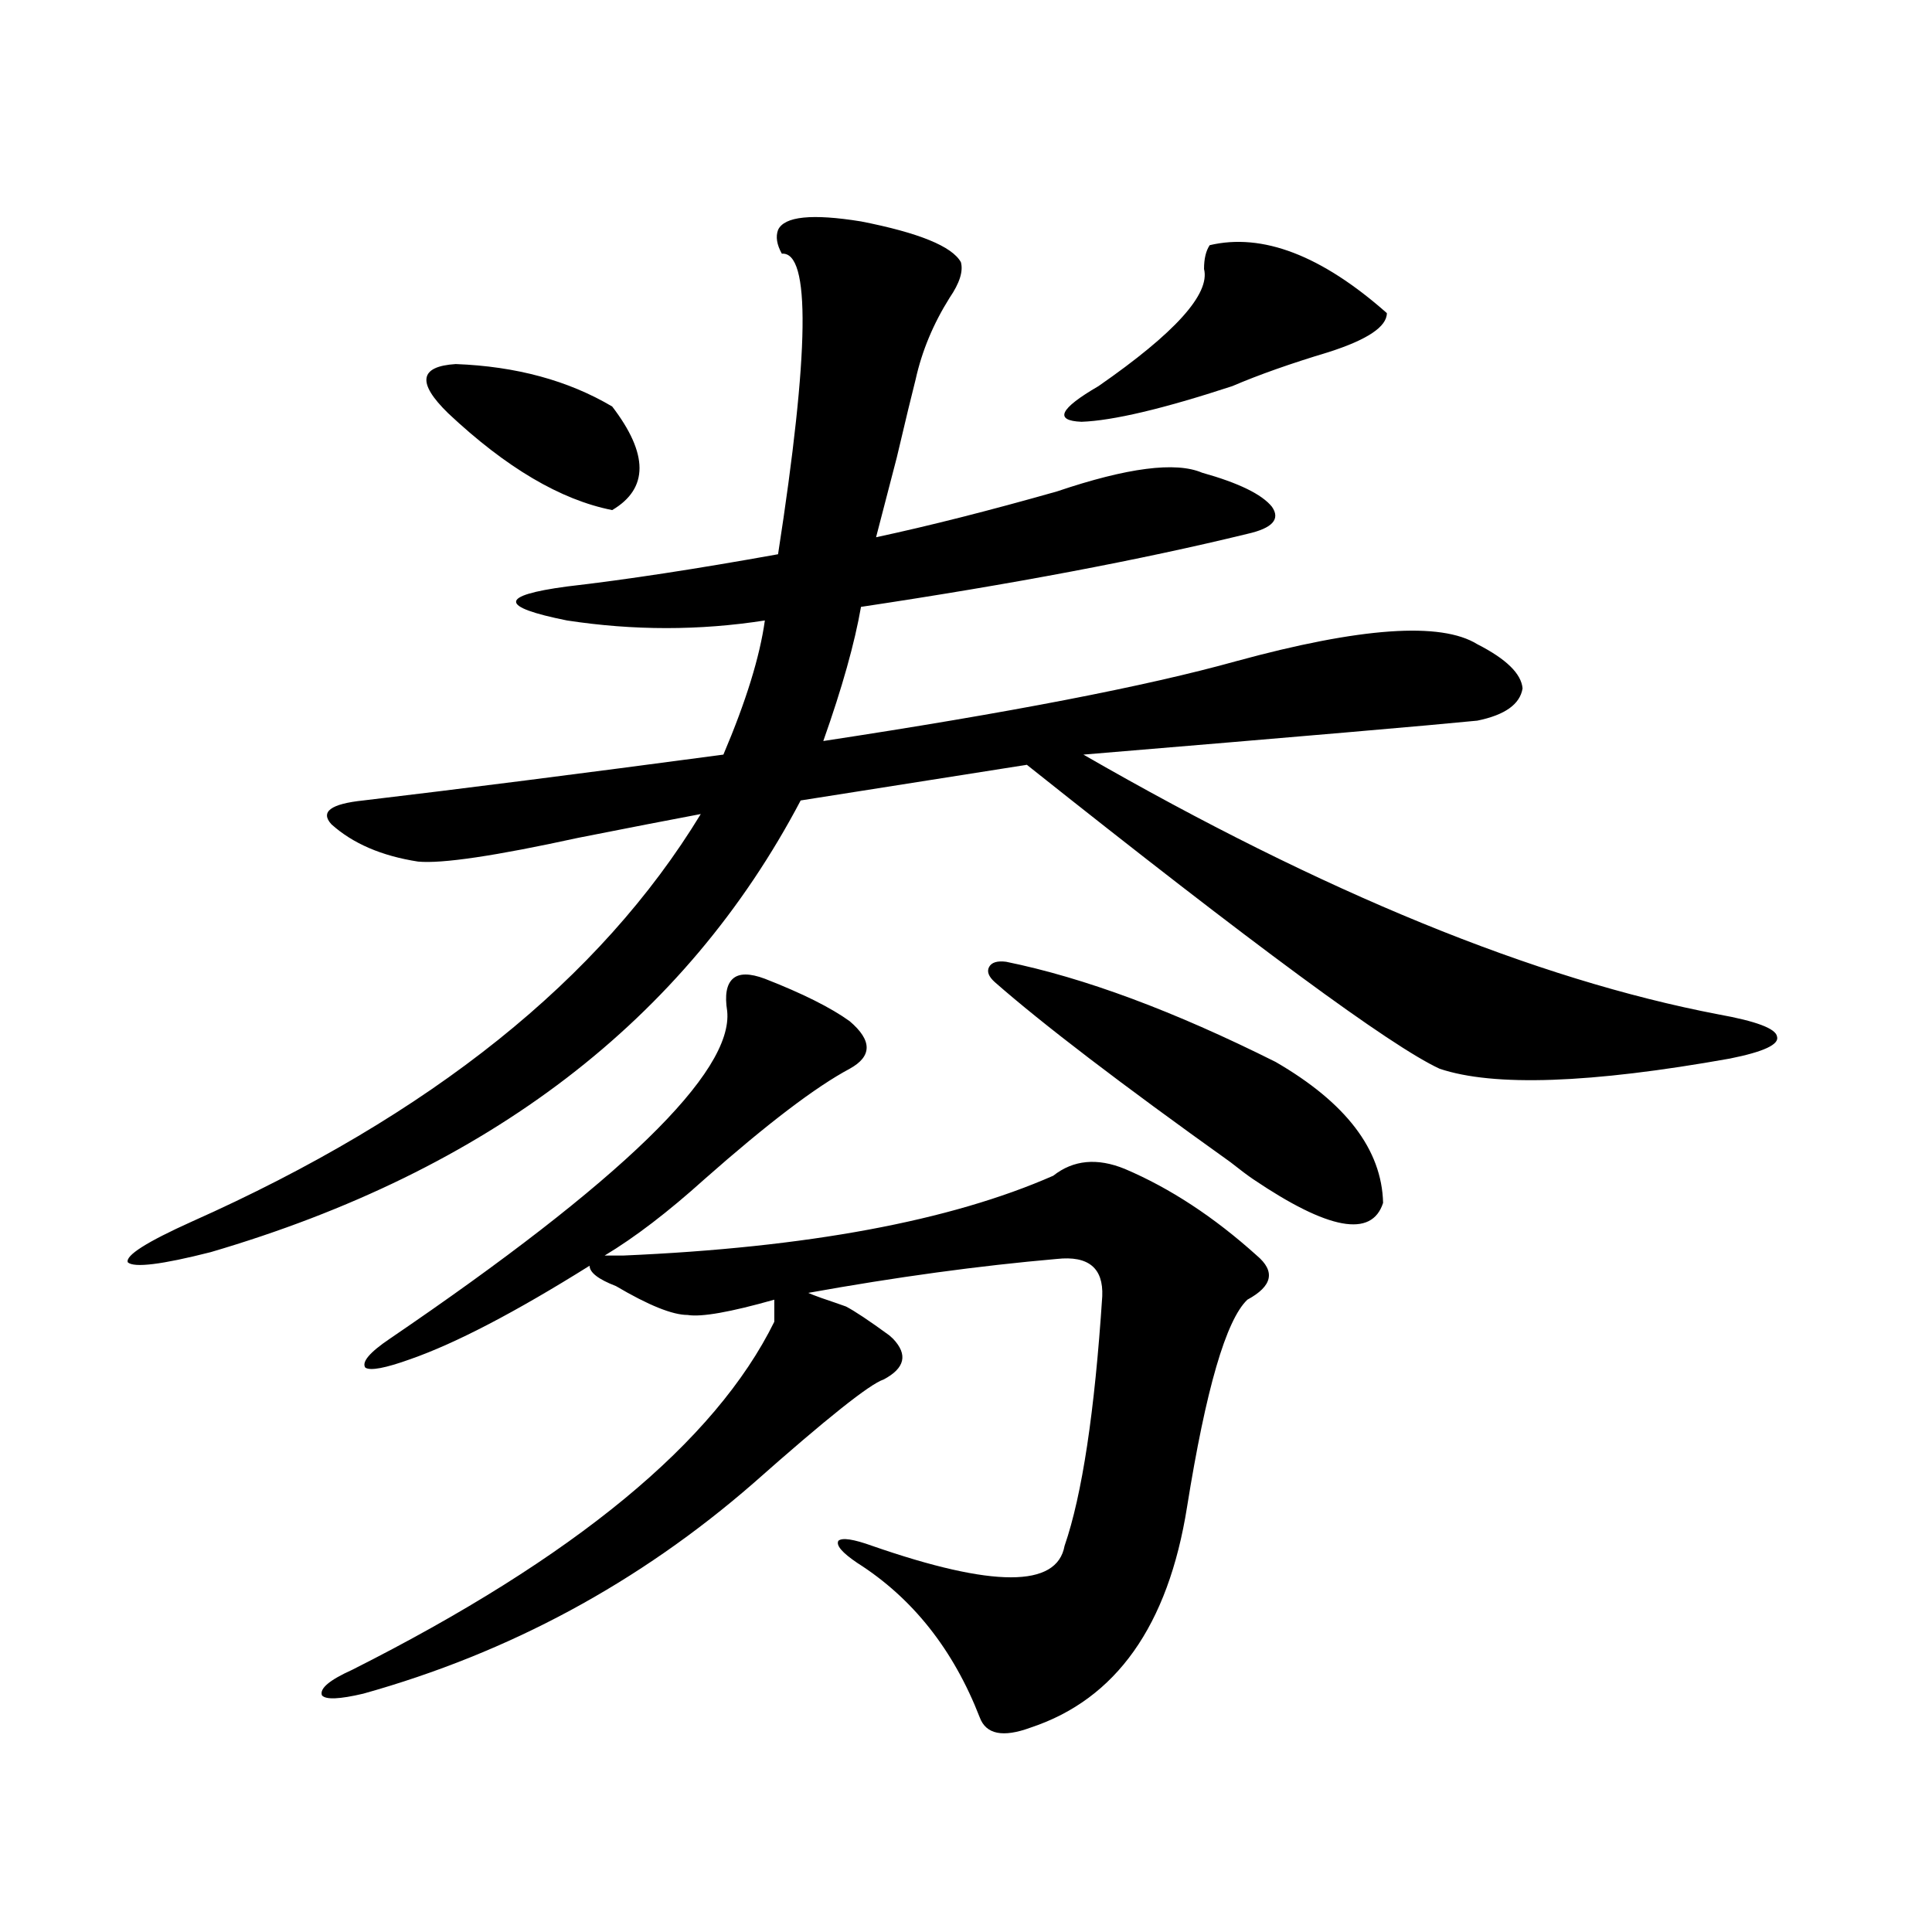
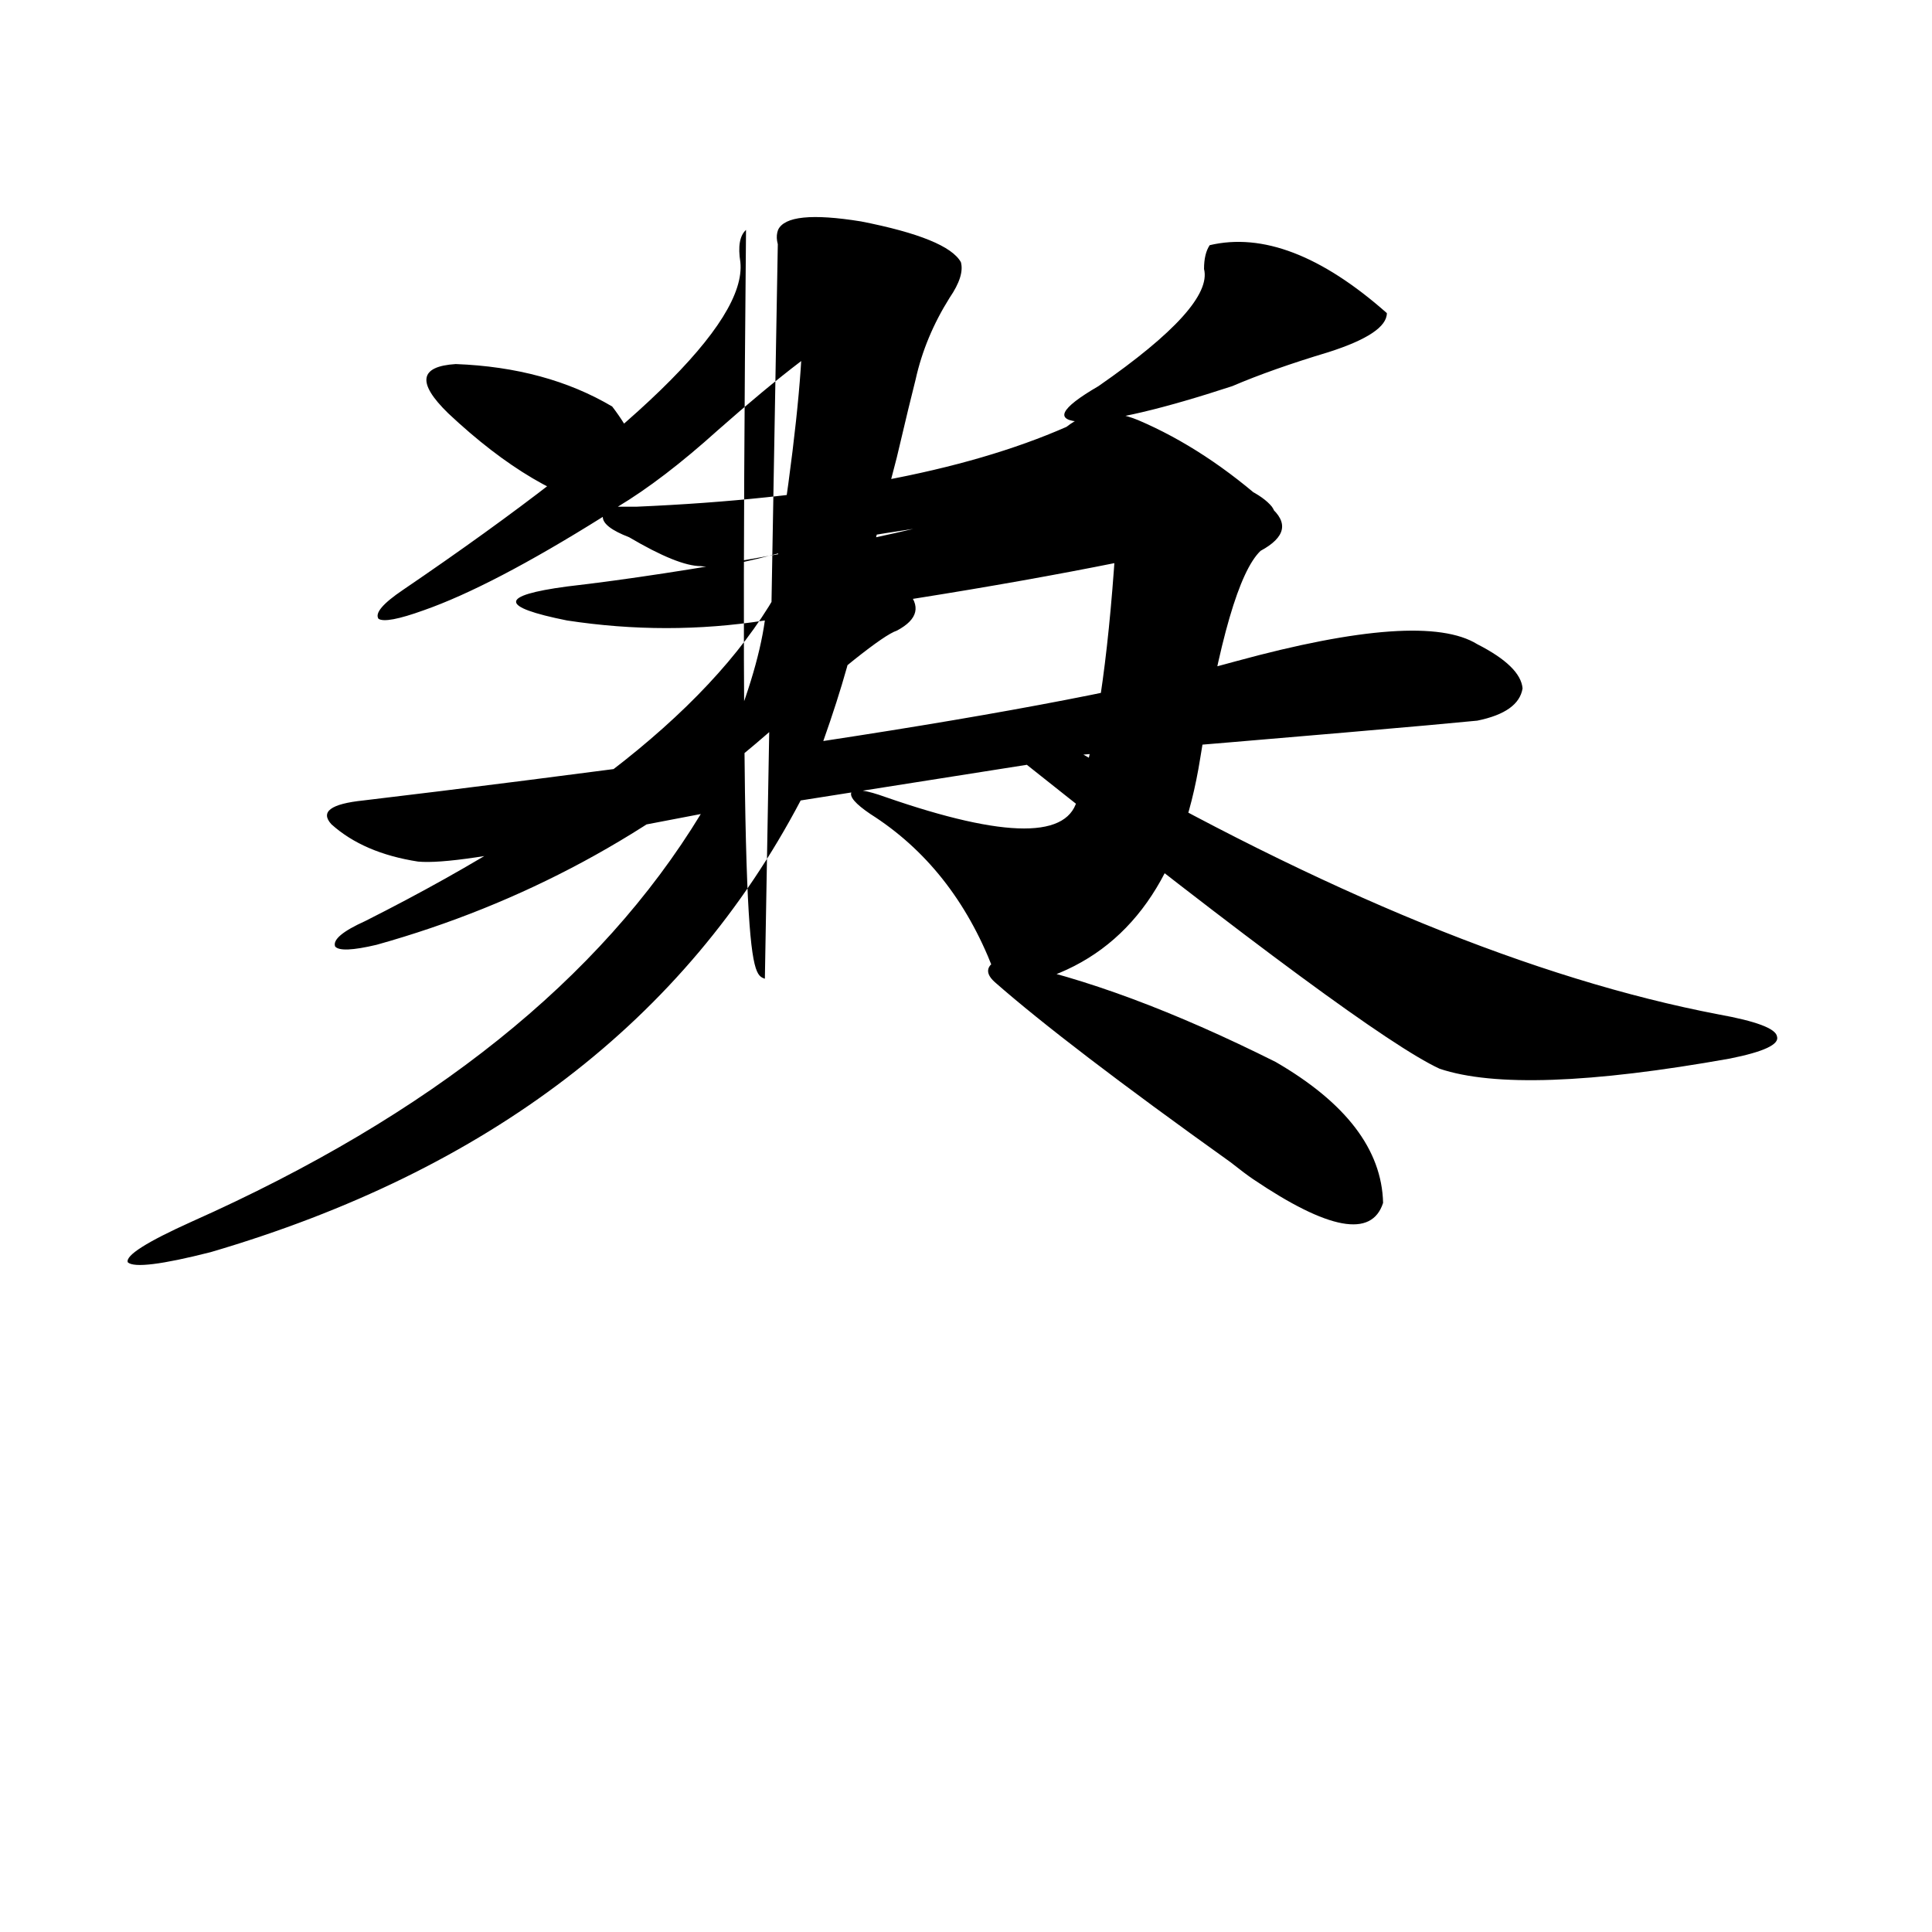
<svg xmlns="http://www.w3.org/2000/svg" version="1.1" id="图层_1" x="0px" y="0px" width="1000px" height="1000px" viewBox="0 0 1000 1000" enable-background="new 0 0 1000 1000" xml:space="preserve">
-   <path d="M402.722,119c3.247-7.031,17.561-8.487,42.926-4.395c29.908,5.863,47.148,12.895,51.706,21.094  c1.296,4.696-0.655,10.849-5.854,18.457c-8.46,13.485-14.313,27.548-17.561,42.188c-1.951,7.621-5.213,21.094-9.756,40.43  c-5.213,19.926-8.78,33.7-10.731,41.309c27.316-5.851,58.535-13.761,93.656-23.73c36.417-12.305,61.462-15.519,75.12-9.668  c18.856,5.273,30.884,11.137,36.097,17.578c4.543,6.454,0.32,11.138-12.683,14.063c-55.288,13.485-121.948,26.079-199.995,37.793  c-3.262,18.759-9.756,41.899-19.512,69.434c96.248-14.64,167.466-28.413,213.653-41.309c64.389-17.578,106.004-20.503,124.875-8.789  c14.954,7.622,22.759,15.243,23.414,22.852c-1.311,8.212-9.115,13.774-23.414,16.699c-23.414,2.349-91.385,8.212-203.897,17.578  c124.22,71.493,233.806,116.317,328.772,134.473c19.512,3.516,29.588,7.333,30.243,11.426c1.296,4.106-6.829,7.91-24.39,11.426  c-72.193,12.896-122.283,14.653-150.24,5.273c-25.365-11.714-96.583-64.16-213.653-157.324l-117.07,18.457  C354.583,527.993,252.802,605.914,109.07,648.102c-25.365,6.454-39.679,8.212-42.926,5.273c-1.311-3.516,9.756-10.547,33.17-21.094  c123.564-55.069,211.367-125.382,263.408-210.938c-15.609,2.938-36.752,7.031-63.413,12.305  c-42.926,9.38-70.577,13.485-82.925,12.305c-18.871-2.925-33.825-9.366-44.877-19.336c-5.854-6.44-0.335-10.547,16.585-12.305  c49.42-5.851,111.537-13.761,186.337-23.73c11.707-27.534,18.856-50.675,21.463-69.434c-33.825,5.273-67.971,5.273-102.437,0  c-35.121-7.031-35.121-12.882,0-17.578c30.563-3.516,66.98-9.077,109.266-16.699c16.25-104.879,16.905-156.734,1.951-155.566  C402.066,126.621,401.411,122.516,402.722,119z M395.893,506.598c19.512,7.622,34.146,14.941,43.901,21.973  c11.707,9.97,11.707,18.169,0,24.609c-17.561,9.38-42.605,28.427-75.12,57.129c-18.871,17.001-36.097,30.185-51.706,39.551h9.756  c94.952-4.093,169.097-17.866,222.434-41.309c10.396-8.198,22.759-9.366,37.072-3.516c23.414,9.97,46.173,24.911,68.291,44.824  c9.756,8.212,8.125,15.82-4.878,22.852c-11.066,10.547-21.463,46.294-31.219,107.227c-9.756,61.523-36.752,99.604-80.974,114.258  c-14.313,5.273-23.094,3.516-26.341-5.273c-13.658-35.156-34.801-61.825-63.413-79.98c-7.805-5.273-11.066-9.077-9.756-11.426  c1.951-1.758,7.805-0.879,17.561,2.637c62.438,21.685,95.607,21.685,99.51,0c9.101-26.367,15.609-69.434,19.512-129.199  c0.641-14.64-7.164-21.094-23.414-19.336c-40.334,3.516-83.26,9.38-128.777,17.578c1.296,0.591,3.567,1.47,6.829,2.637  c5.198,1.758,9.421,3.228,12.683,4.395c4.543,2.349,12.027,7.333,22.438,14.941c0.641,0.591,1.296,1.181,1.951,1.758  c7.805,8.212,6.174,15.243-4.878,21.094c-7.164,2.349-29.603,20.215-67.315,53.613c-59.19,51.567-126.506,87.891-201.946,108.984  c-12.362,2.925-19.512,3.214-21.463,0.879c-1.311-3.516,3.902-7.91,15.609-13.184c115.119-58.008,187.953-118.062,218.531-180.176  v-11.426c-22.773,6.454-37.728,9.091-44.877,7.91c-7.805,0-20.167-4.972-37.072-14.941c-9.115-3.516-13.658-7.031-13.658-10.547  c-38.383,24.032-69.267,40.142-92.681,48.34c-13.018,4.696-20.822,6.152-23.414,4.395c-1.951-2.925,2.271-7.91,12.683-14.941  c119.662-81.437,177.877-137.988,174.63-169.629c-1.311-8.198-0.335-13.761,2.927-16.699  C382.555,503.673,388.088,503.673,395.893,506.598z M231.994,213.922c-16.265-15.82-14.969-24.308,3.902-25.488  c31.219,1.181,58.2,8.5,80.974,21.973c18.856,24.609,18.856,42.489,0,53.613C290.194,258.746,261.902,242.047,231.994,213.922z   M520.768,497.809c40.319,8.212,86.827,25.488,139.509,51.855c36.417,21.094,54.953,45.415,55.608,72.949  c-5.854,18.169-28.292,14.063-67.315-12.305c-2.606-1.758-6.509-4.683-11.707-8.789c-56.584-40.43-97.238-71.479-121.948-93.164  c-3.262-2.925-4.237-5.562-2.927-7.91C513.283,498.11,516.21,497.231,520.768,497.809z M626.131,126.91  c27.316-6.441,57.88,5.273,91.705,35.156c0,7.031-10.091,13.773-30.243,20.215c-19.512,5.863-36.097,11.728-49.755,17.578  c-35.776,11.728-61.797,17.88-78.047,18.457c-14.313-0.577-11.387-6.729,8.78-18.457c39.664-27.535,57.88-47.75,54.633-60.645  C623.204,133.941,624.18,129.849,626.131,126.91z" />
+   <path d="M402.722,119c3.247-7.031,17.561-8.487,42.926-4.395c29.908,5.863,47.148,12.895,51.706,21.094  c1.296,4.696-0.655,10.849-5.854,18.457c-8.46,13.485-14.313,27.548-17.561,42.188c-1.951,7.621-5.213,21.094-9.756,40.43  c-5.213,19.926-8.78,33.7-10.731,41.309c27.316-5.851,58.535-13.761,93.656-23.73c36.417-12.305,61.462-15.519,75.12-9.668  c18.856,5.273,30.884,11.137,36.097,17.578c4.543,6.454,0.32,11.138-12.683,14.063c-55.288,13.485-121.948,26.079-199.995,37.793  c-3.262,18.759-9.756,41.899-19.512,69.434c96.248-14.64,167.466-28.413,213.653-41.309c64.389-17.578,106.004-20.503,124.875-8.789  c14.954,7.622,22.759,15.243,23.414,22.852c-1.311,8.212-9.115,13.774-23.414,16.699c-23.414,2.349-91.385,8.212-203.897,17.578  c124.22,71.493,233.806,116.317,328.772,134.473c19.512,3.516,29.588,7.333,30.243,11.426c1.296,4.106-6.829,7.91-24.39,11.426  c-72.193,12.896-122.283,14.653-150.24,5.273c-25.365-11.714-96.583-64.16-213.653-157.324l-117.07,18.457  C354.583,527.993,252.802,605.914,109.07,648.102c-25.365,6.454-39.679,8.212-42.926,5.273c-1.311-3.516,9.756-10.547,33.17-21.094  c123.564-55.069,211.367-125.382,263.408-210.938c-15.609,2.938-36.752,7.031-63.413,12.305  c-42.926,9.38-70.577,13.485-82.925,12.305c-18.871-2.925-33.825-9.366-44.877-19.336c-5.854-6.44-0.335-10.547,16.585-12.305  c49.42-5.851,111.537-13.761,186.337-23.73c11.707-27.534,18.856-50.675,21.463-69.434c-33.825,5.273-67.971,5.273-102.437,0  c-35.121-7.031-35.121-12.882,0-17.578c30.563-3.516,66.98-9.077,109.266-16.699c16.25-104.879,16.905-156.734,1.951-155.566  C402.066,126.621,401.411,122.516,402.722,119z c19.512,7.622,34.146,14.941,43.901,21.973  c11.707,9.97,11.707,18.169,0,24.609c-17.561,9.38-42.605,28.427-75.12,57.129c-18.871,17.001-36.097,30.185-51.706,39.551h9.756  c94.952-4.093,169.097-17.866,222.434-41.309c10.396-8.198,22.759-9.366,37.072-3.516c23.414,9.97,46.173,24.911,68.291,44.824  c9.756,8.212,8.125,15.82-4.878,22.852c-11.066,10.547-21.463,46.294-31.219,107.227c-9.756,61.523-36.752,99.604-80.974,114.258  c-14.313,5.273-23.094,3.516-26.341-5.273c-13.658-35.156-34.801-61.825-63.413-79.98c-7.805-5.273-11.066-9.077-9.756-11.426  c1.951-1.758,7.805-0.879,17.561,2.637c62.438,21.685,95.607,21.685,99.51,0c9.101-26.367,15.609-69.434,19.512-129.199  c0.641-14.64-7.164-21.094-23.414-19.336c-40.334,3.516-83.26,9.38-128.777,17.578c1.296,0.591,3.567,1.47,6.829,2.637  c5.198,1.758,9.421,3.228,12.683,4.395c4.543,2.349,12.027,7.333,22.438,14.941c0.641,0.591,1.296,1.181,1.951,1.758  c7.805,8.212,6.174,15.243-4.878,21.094c-7.164,2.349-29.603,20.215-67.315,53.613c-59.19,51.567-126.506,87.891-201.946,108.984  c-12.362,2.925-19.512,3.214-21.463,0.879c-1.311-3.516,3.902-7.91,15.609-13.184c115.119-58.008,187.953-118.062,218.531-180.176  v-11.426c-22.773,6.454-37.728,9.091-44.877,7.91c-7.805,0-20.167-4.972-37.072-14.941c-9.115-3.516-13.658-7.031-13.658-10.547  c-38.383,24.032-69.267,40.142-92.681,48.34c-13.018,4.696-20.822,6.152-23.414,4.395c-1.951-2.925,2.271-7.91,12.683-14.941  c119.662-81.437,177.877-137.988,174.63-169.629c-1.311-8.198-0.335-13.761,2.927-16.699  C382.555,503.673,388.088,503.673,395.893,506.598z M231.994,213.922c-16.265-15.82-14.969-24.308,3.902-25.488  c31.219,1.181,58.2,8.5,80.974,21.973c18.856,24.609,18.856,42.489,0,53.613C290.194,258.746,261.902,242.047,231.994,213.922z   M520.768,497.809c40.319,8.212,86.827,25.488,139.509,51.855c36.417,21.094,54.953,45.415,55.608,72.949  c-5.854,18.169-28.292,14.063-67.315-12.305c-2.606-1.758-6.509-4.683-11.707-8.789c-56.584-40.43-97.238-71.479-121.948-93.164  c-3.262-2.925-4.237-5.562-2.927-7.91C513.283,498.11,516.21,497.231,520.768,497.809z M626.131,126.91  c27.316-6.441,57.88,5.273,91.705,35.156c0,7.031-10.091,13.773-30.243,20.215c-19.512,5.863-36.097,11.728-49.755,17.578  c-35.776,11.728-61.797,17.88-78.047,18.457c-14.313-0.577-11.387-6.729,8.78-18.457c39.664-27.535,57.88-47.75,54.633-60.645  C623.204,133.941,624.18,129.849,626.131,126.91z" />
</svg>